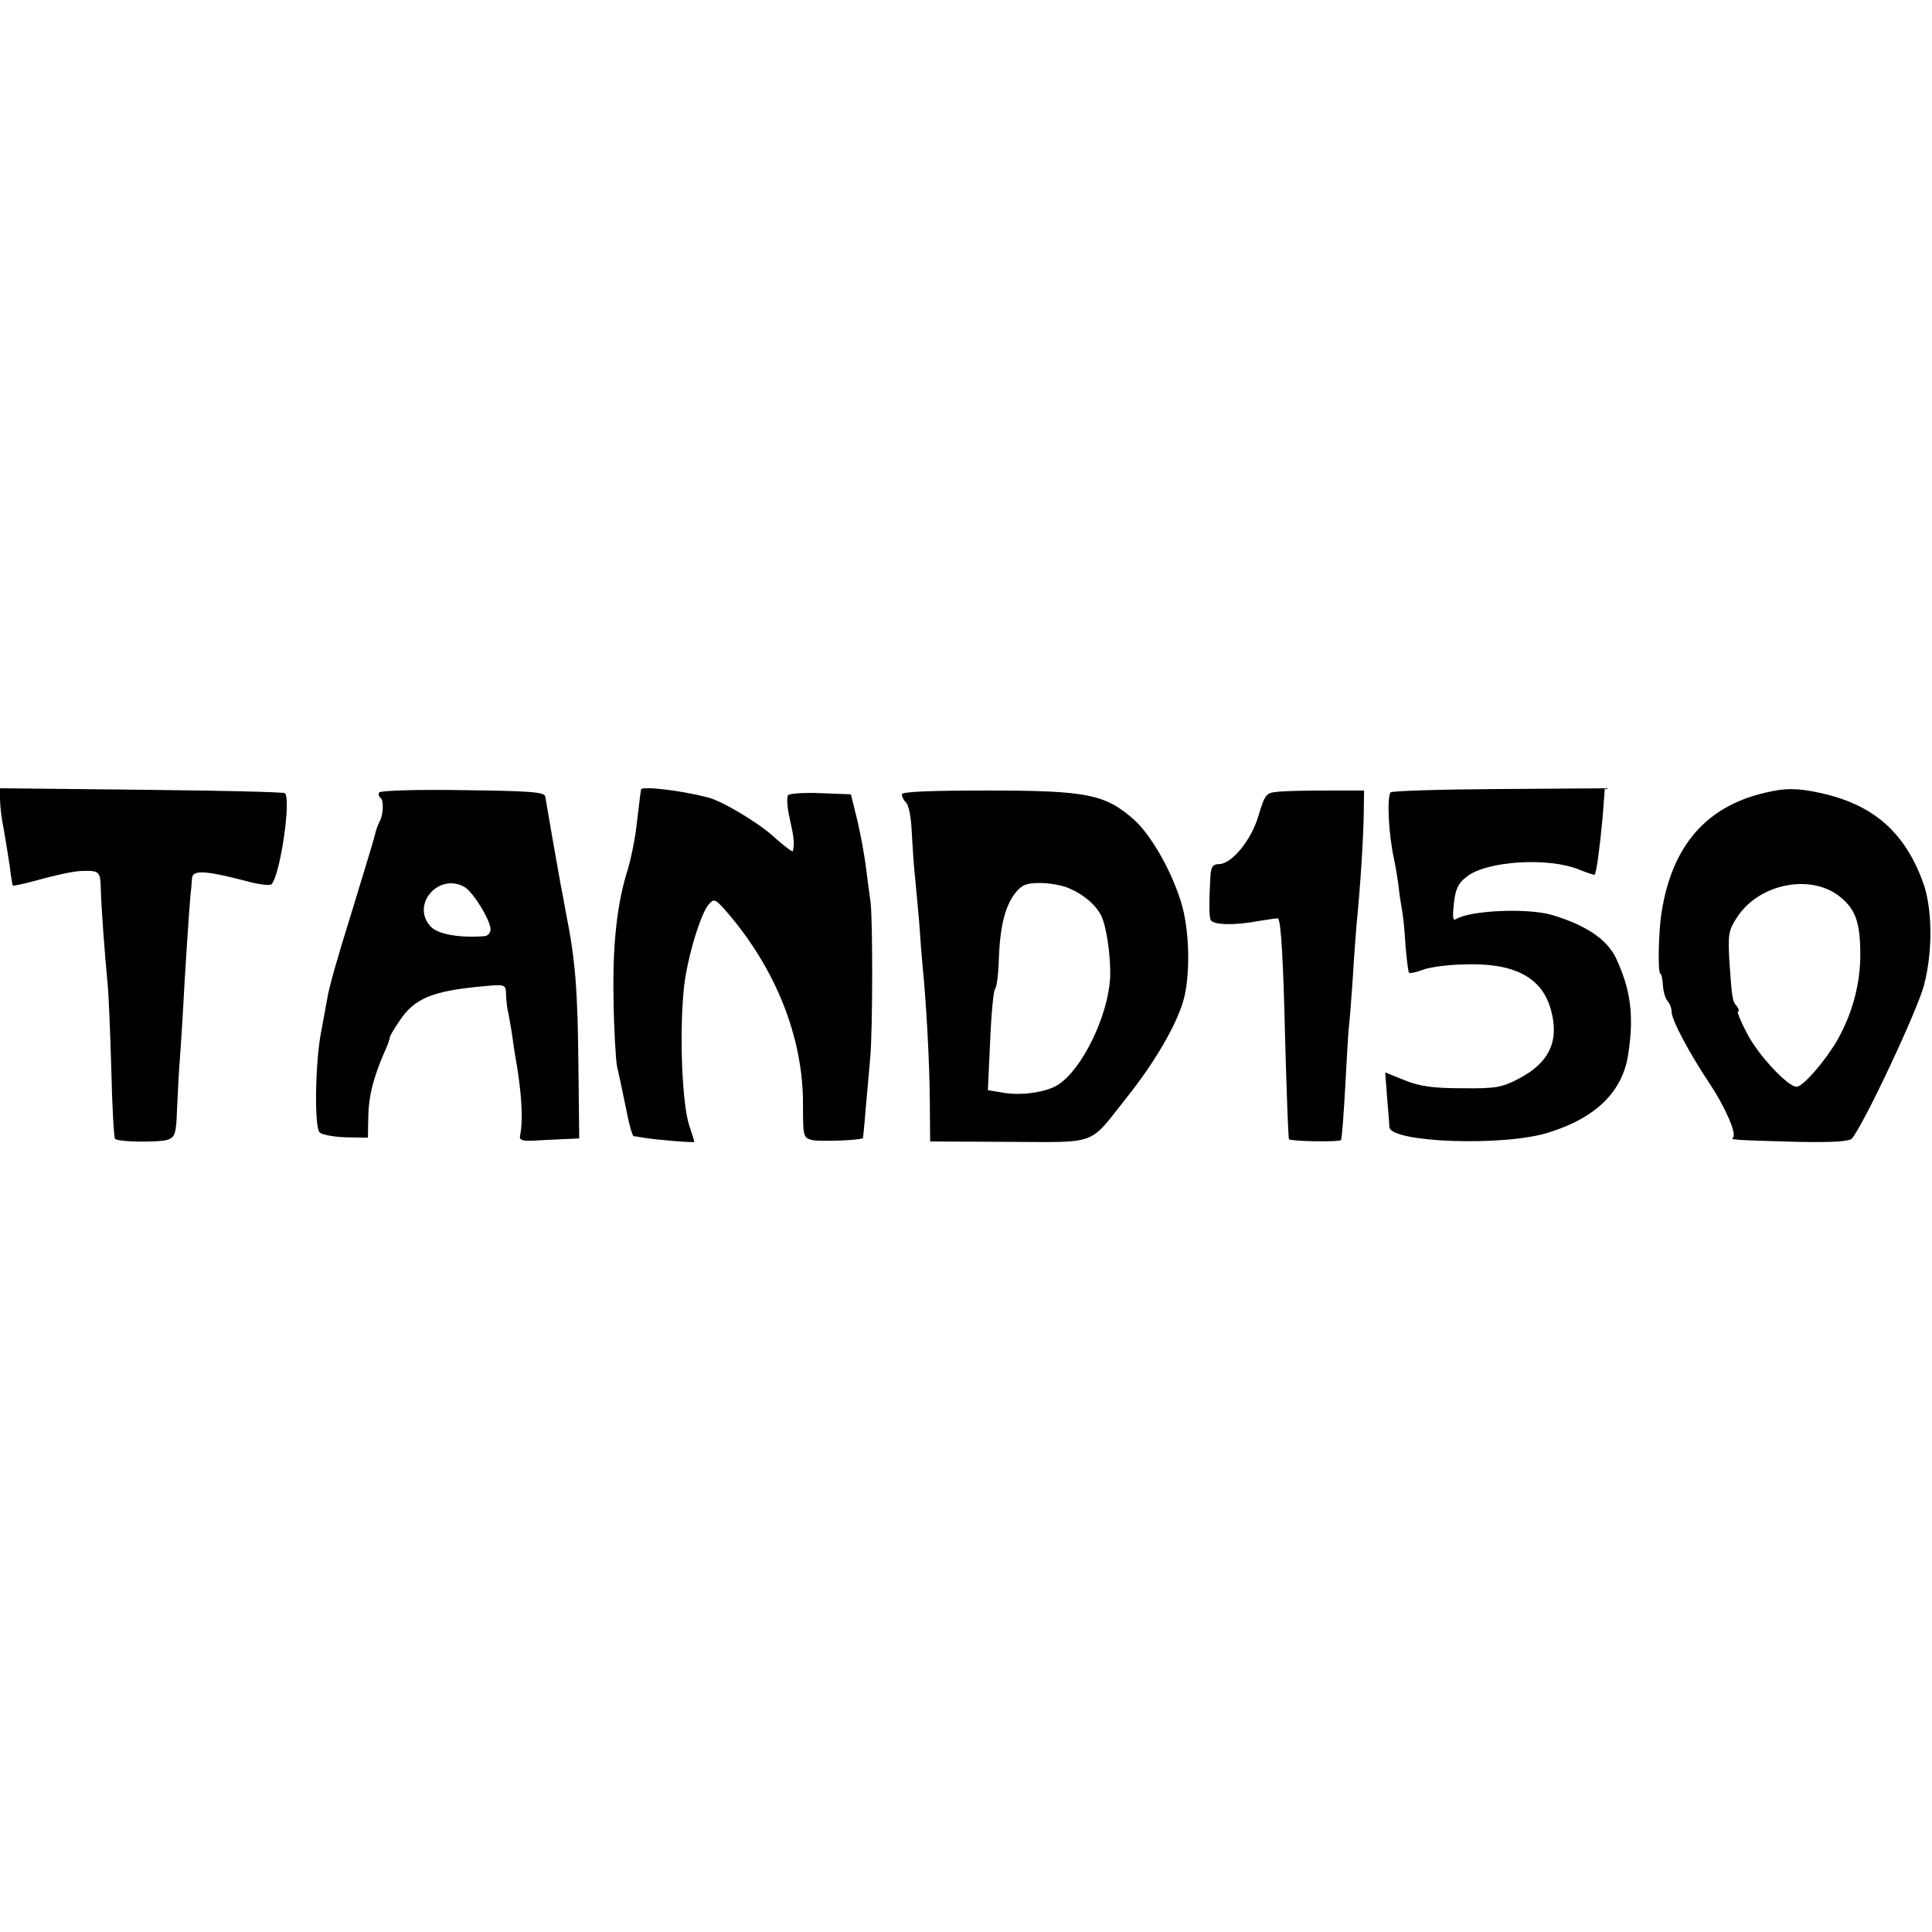
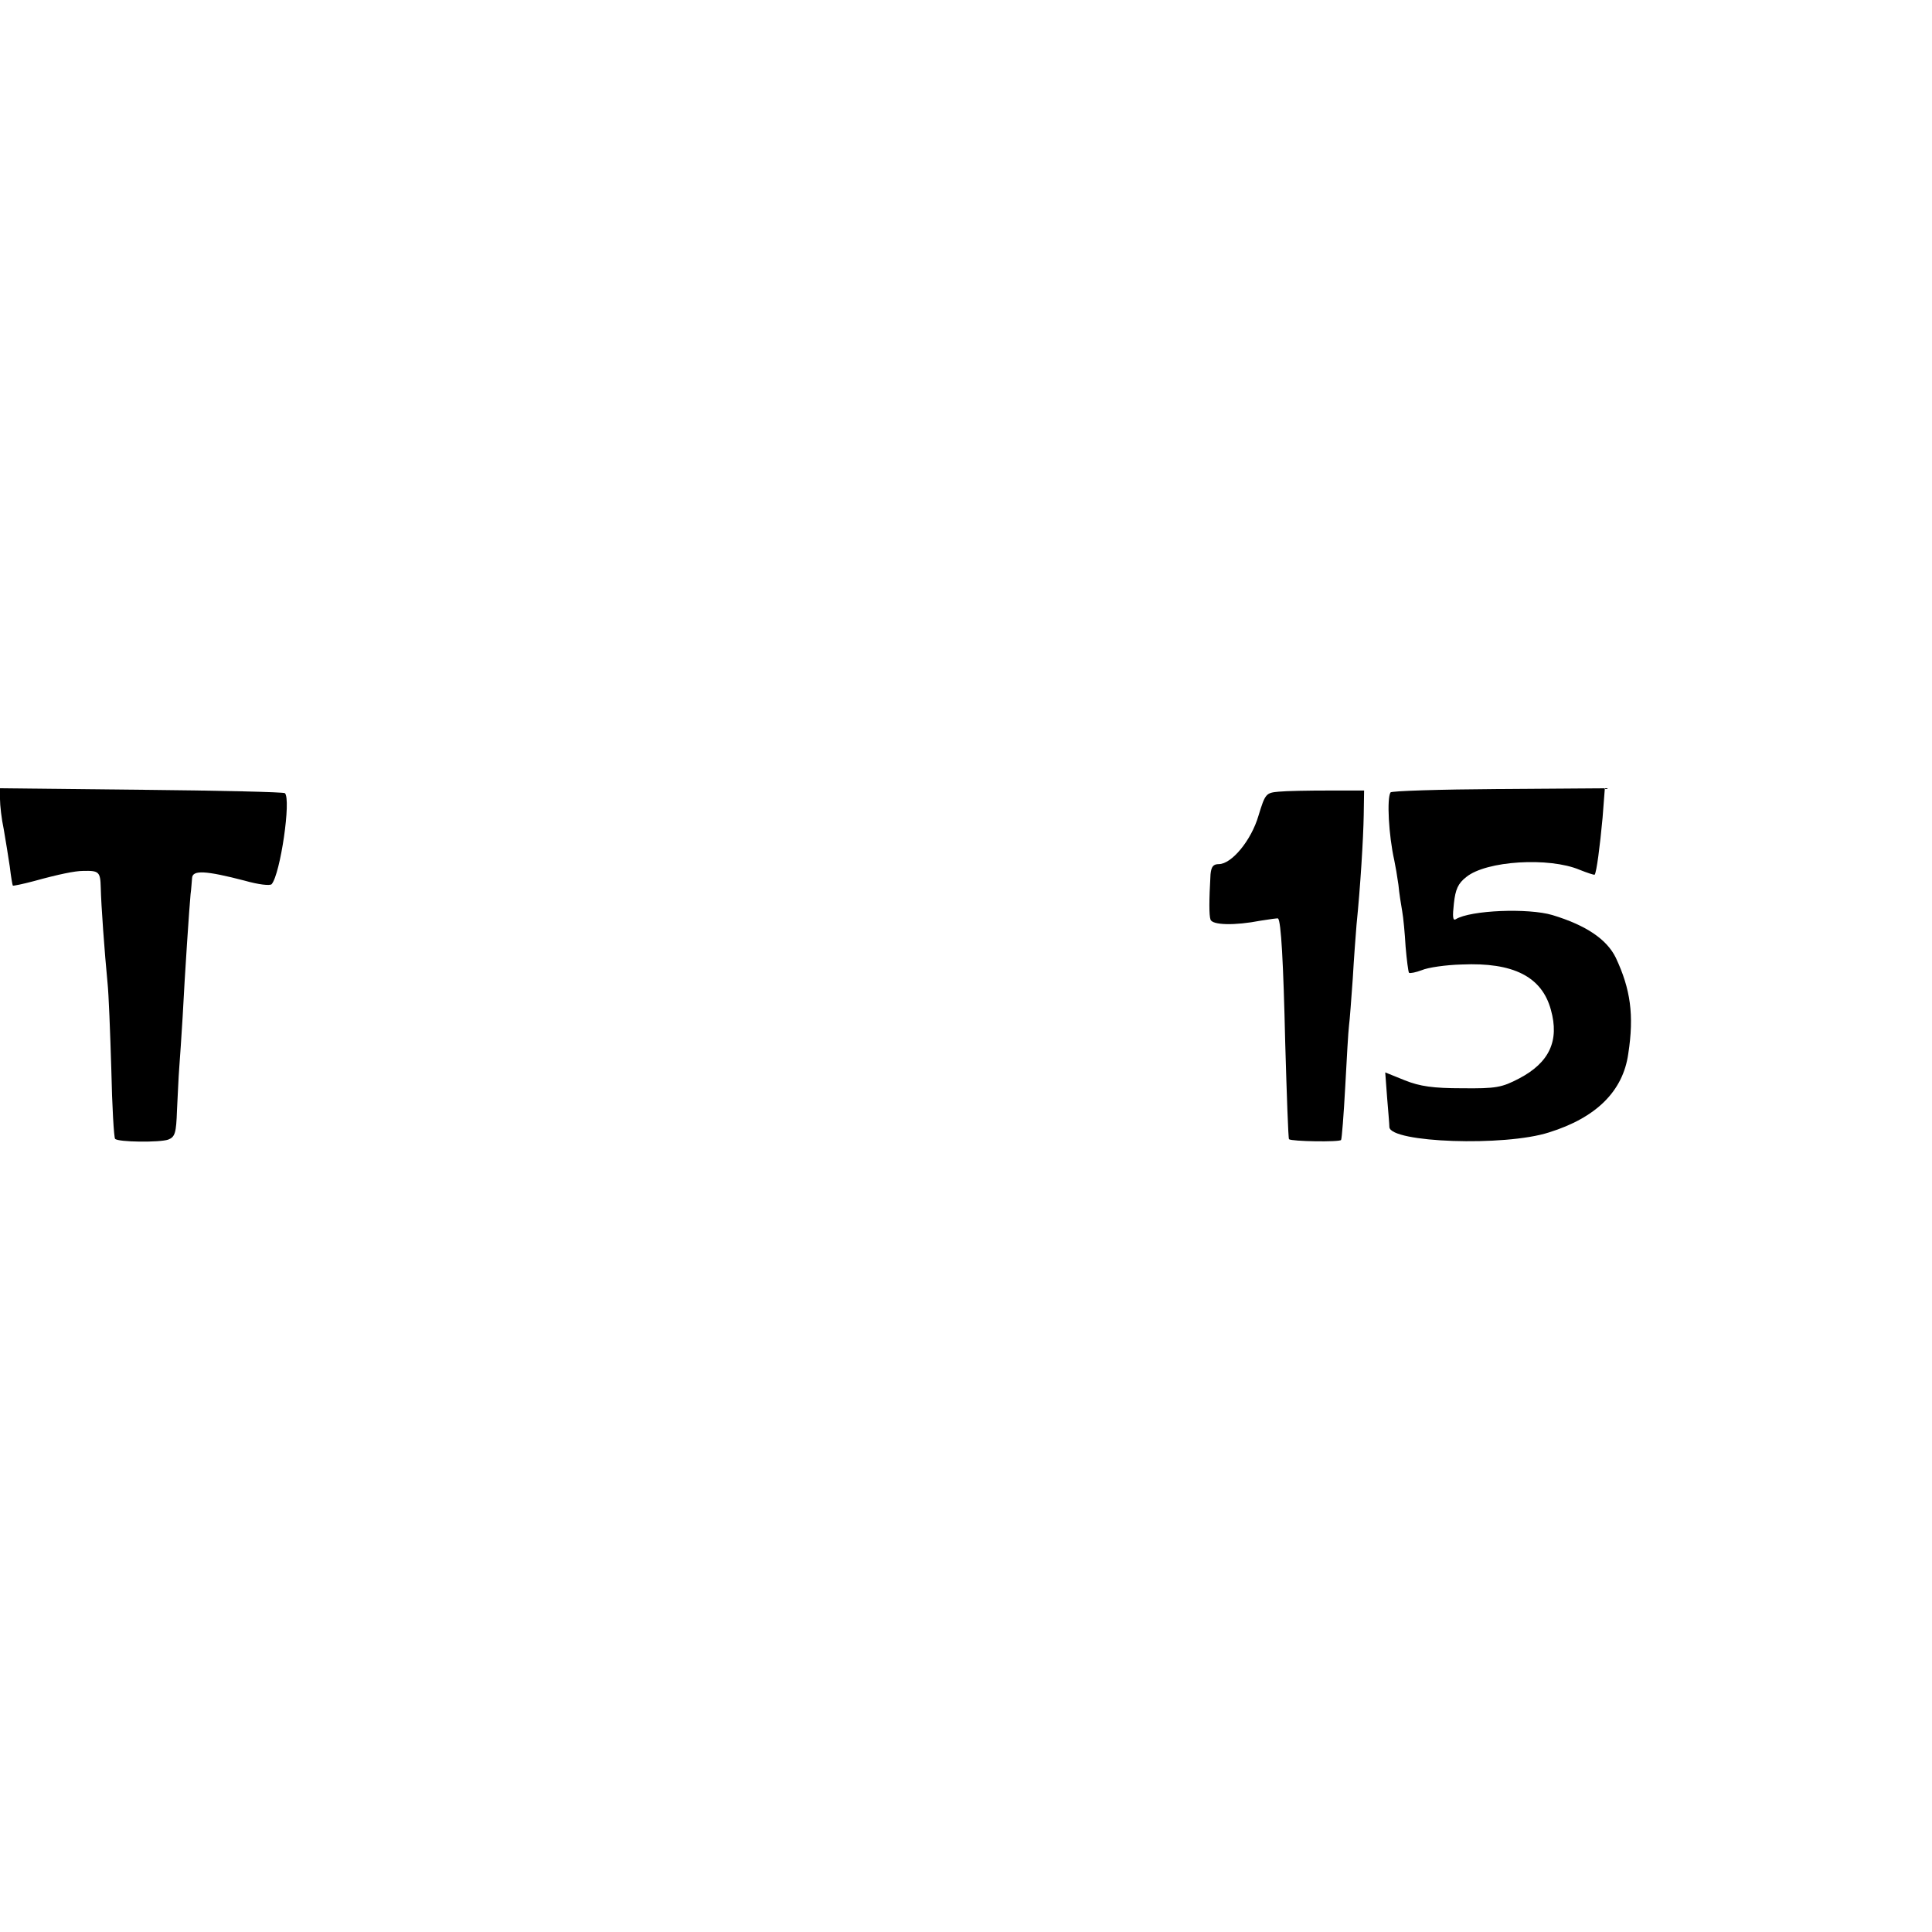
<svg xmlns="http://www.w3.org/2000/svg" version="1.0" width="512pt" height="512pt" viewBox="0 0 512 512" preserveAspectRatio="xMidYMid meet">
  <g transform="translate(0,512) scale(0.1,-0.1)" fill="#000000" stroke="none">
    <path d="M0 3002 c0 -16 4 -52 10 -80 5 -28 12 -73 16 -99 3 -26 7 -49 8 -50 1 -1 26 4 56 12 65 18 109 27 130 27 42 1 46 -2 47 -44 1 -46 10 -171 18 -253 3 -27 7 -130 10 -229 2 -98 7 -181 10 -184 8 -9 119 -10 141 -2 18 7 21 18 23 77 2 37 4 88 6 113 2 25 6 86 9 135 6 118 18 294 21 325 2 14 3 33 4 43 1 22 36 20 140 -7 35 -10 67 -14 71 -9 23 27 52 225 35 241 -2 3 -174 7 -380 9 l-375 4 0 -29z" />
-     <path d="M1005 3020 c-3 -5 -1 -11 3 -14 10 -6 8 -48 -3 -65 -3 -6 -8 -19 -10 -28 -4 -17 -15 -53 -66 -220 -36 -115 -58 -193 -62 -221 -3 -15 -10 -56 -17 -92 -15 -84 -17 -247 -3 -261 6 -6 37 -12 70 -13 l58 -1 1 56 c1 55 13 101 42 169 9 19 15 37 15 40 -1 3 11 23 26 45 39 59 87 79 219 91 60 6 62 5 63 -18 0 -12 2 -32 4 -43 3 -11 7 -38 11 -60 3 -22 7 -47 8 -55 19 -105 23 -177 14 -221 -2 -10 7 -13 32 -12 19 1 55 3 80 4 l45 2 -2 181 c-2 217 -8 291 -34 421 -5 28 -11 61 -14 75 -5 26 -36 205 -40 229 -1 12 -41 15 -218 17 -119 2 -219 -1 -222 -6z m225 -250 c23 -12 70 -89 70 -113 0 -10 -8 -18 -17 -18 -64 -5 -121 5 -140 24 -56 56 17 145 87 107z" />
-     <path d="M1699 3028 c-1 -3 -3 -20 -13 -103 -4 -33 -14 -80 -21 -105 -30 -92 -42 -204 -39 -350 1 -80 6 -158 9 -175 9 -40 9 -40 25 -117 7 -38 16 -68 19 -69 3 0 15 -2 26 -4 37 -6 135 -14 135 -11 0 2 -6 21 -13 42 -20 58 -27 254 -14 371 9 77 44 192 65 216 14 16 17 15 44 -15 133 -152 207 -337 206 -516 0 -83 1 -87 23 -93 19 -5 130 -1 136 5 0 0 4 35 7 76 4 41 9 102 12 135 7 74 7 367 1 415 -3 19 -8 60 -12 91 -4 31 -14 87 -23 125 l-17 69 -79 3 c-44 2 -83 -1 -87 -5 -5 -5 -3 -33 4 -63 11 -49 13 -65 8 -86 0 -3 -25 15 -53 41 -45 39 -136 93 -173 102 -74 19 -173 30 -176 21z" />
-     <path d="M2390 3015 c0 -6 5 -16 12 -23 6 -6 13 -40 14 -74 2 -35 5 -85 8 -113 3 -27 8 -86 12 -130 3 -44 7 -96 9 -115 10 -102 18 -248 19 -350 l1 -115 208 -1 c239 -1 211 -11 311 115 75 94 132 191 152 259 18 63 17 173 -2 247 -23 86 -81 190 -129 233 -76 67 -124 77 -387 77 -153 0 -228 -3 -228 -10z m443 -249 c38 -16 70 -43 85 -72 14 -27 26 -108 24 -164 -5 -101 -73 -242 -137 -284 -31 -21 -102 -31 -151 -21 l-36 6 6 131 c3 72 9 134 13 137 4 3 9 39 10 78 3 87 16 141 44 177 17 21 29 26 65 26 25 0 59 -6 77 -14z" />
    <path d="M3389 3022 c-34 -3 -36 -5 -54 -64 -19 -65 -71 -128 -105 -128 -15 0 -20 -7 -22 -27 -4 -70 -4 -109 0 -120 5 -15 65 -16 132 -3 25 4 46 7 47 6 8 -8 14 -114 19 -331 4 -137 8 -252 10 -254 6 -6 135 -8 138 -2 2 3 7 67 11 141 4 74 8 147 10 162 2 14 6 70 10 125 3 54 8 118 10 143 10 98 18 228 19 290 l1 65 -95 0 c-52 0 -111 -1 -131 -3z" />
    <path d="M3685 3020 c-10 -16 -5 -113 10 -180 3 -14 8 -43 11 -65 2 -22 7 -53 10 -70 3 -16 7 -59 9 -94 3 -35 7 -66 9 -69 3 -2 18 1 34 7 16 7 64 14 106 15 136 6 212 -32 236 -120 23 -82 -4 -140 -84 -182 -46 -24 -61 -27 -151 -26 -77 0 -112 5 -152 21 l-52 21 5 -67 c3 -36 6 -71 6 -78 3 -41 305 -52 423 -14 125 39 196 109 210 208 16 103 6 172 -33 255 -24 49 -79 86 -168 113 -64 19 -217 13 -256 -11 -8 -5 -9 7 -5 42 4 37 11 53 33 70 53 43 219 53 300 19 20 -8 38 -14 40 -13 5 6 14 75 21 151 l6 78 -282 -2 c-155 -1 -284 -5 -286 -9z" />
-     <path d="M4677 3019 c-155 -36 -245 -140 -273 -313 -9 -51 -11 -166 -4 -166 3 0 6 -14 7 -32 1 -17 7 -36 13 -42 5 -5 10 -18 10 -28 0 -21 47 -109 99 -187 41 -61 74 -135 64 -145 -8 -7 -4 -7 169 -12 97 -2 139 1 146 9 34 42 175 343 191 407 24 92 22 207 -4 275 -49 132 -133 204 -273 234 -61 13 -91 13 -145 0z m196 -273 c44 -34 57 -69 57 -156 0 -78 -21 -155 -60 -225 -33 -57 -92 -125 -109 -125 -23 0 -101 83 -131 141 -17 32 -28 59 -24 59 4 0 2 6 -3 13 -12 14 -13 19 -20 120 -4 72 -2 82 21 117 57 87 191 115 269 56z" />
  </g>
</svg>